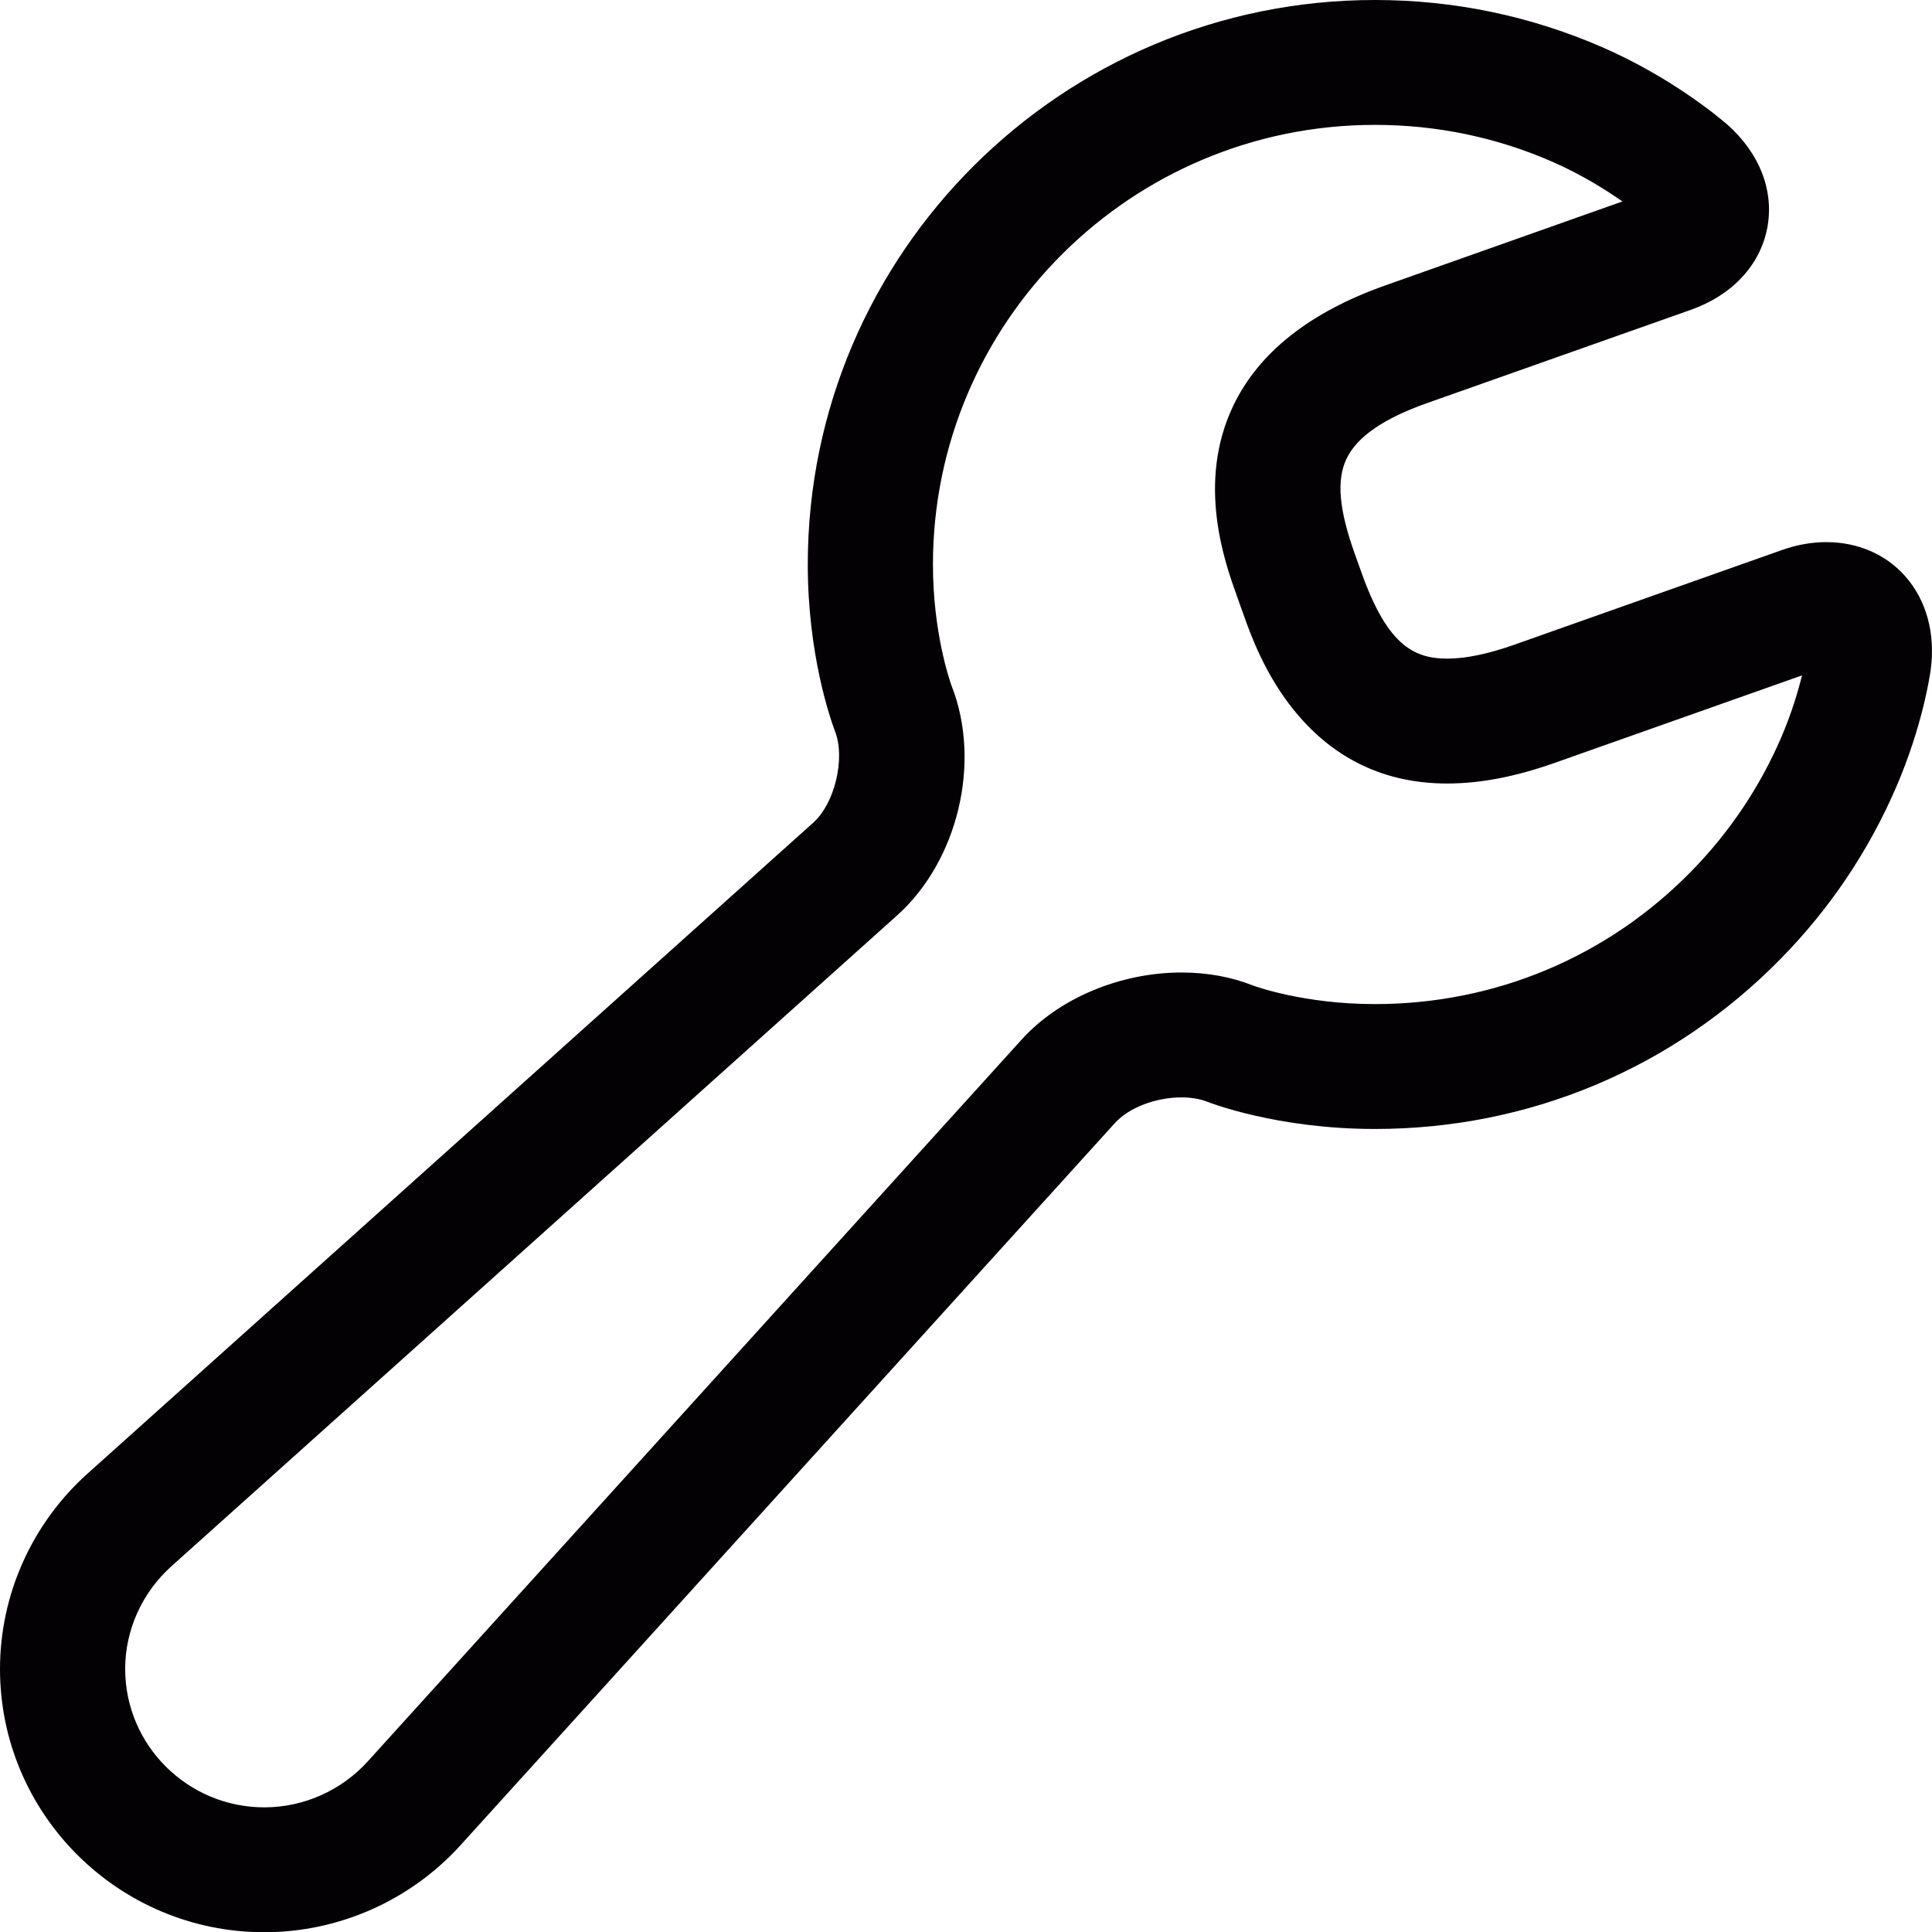
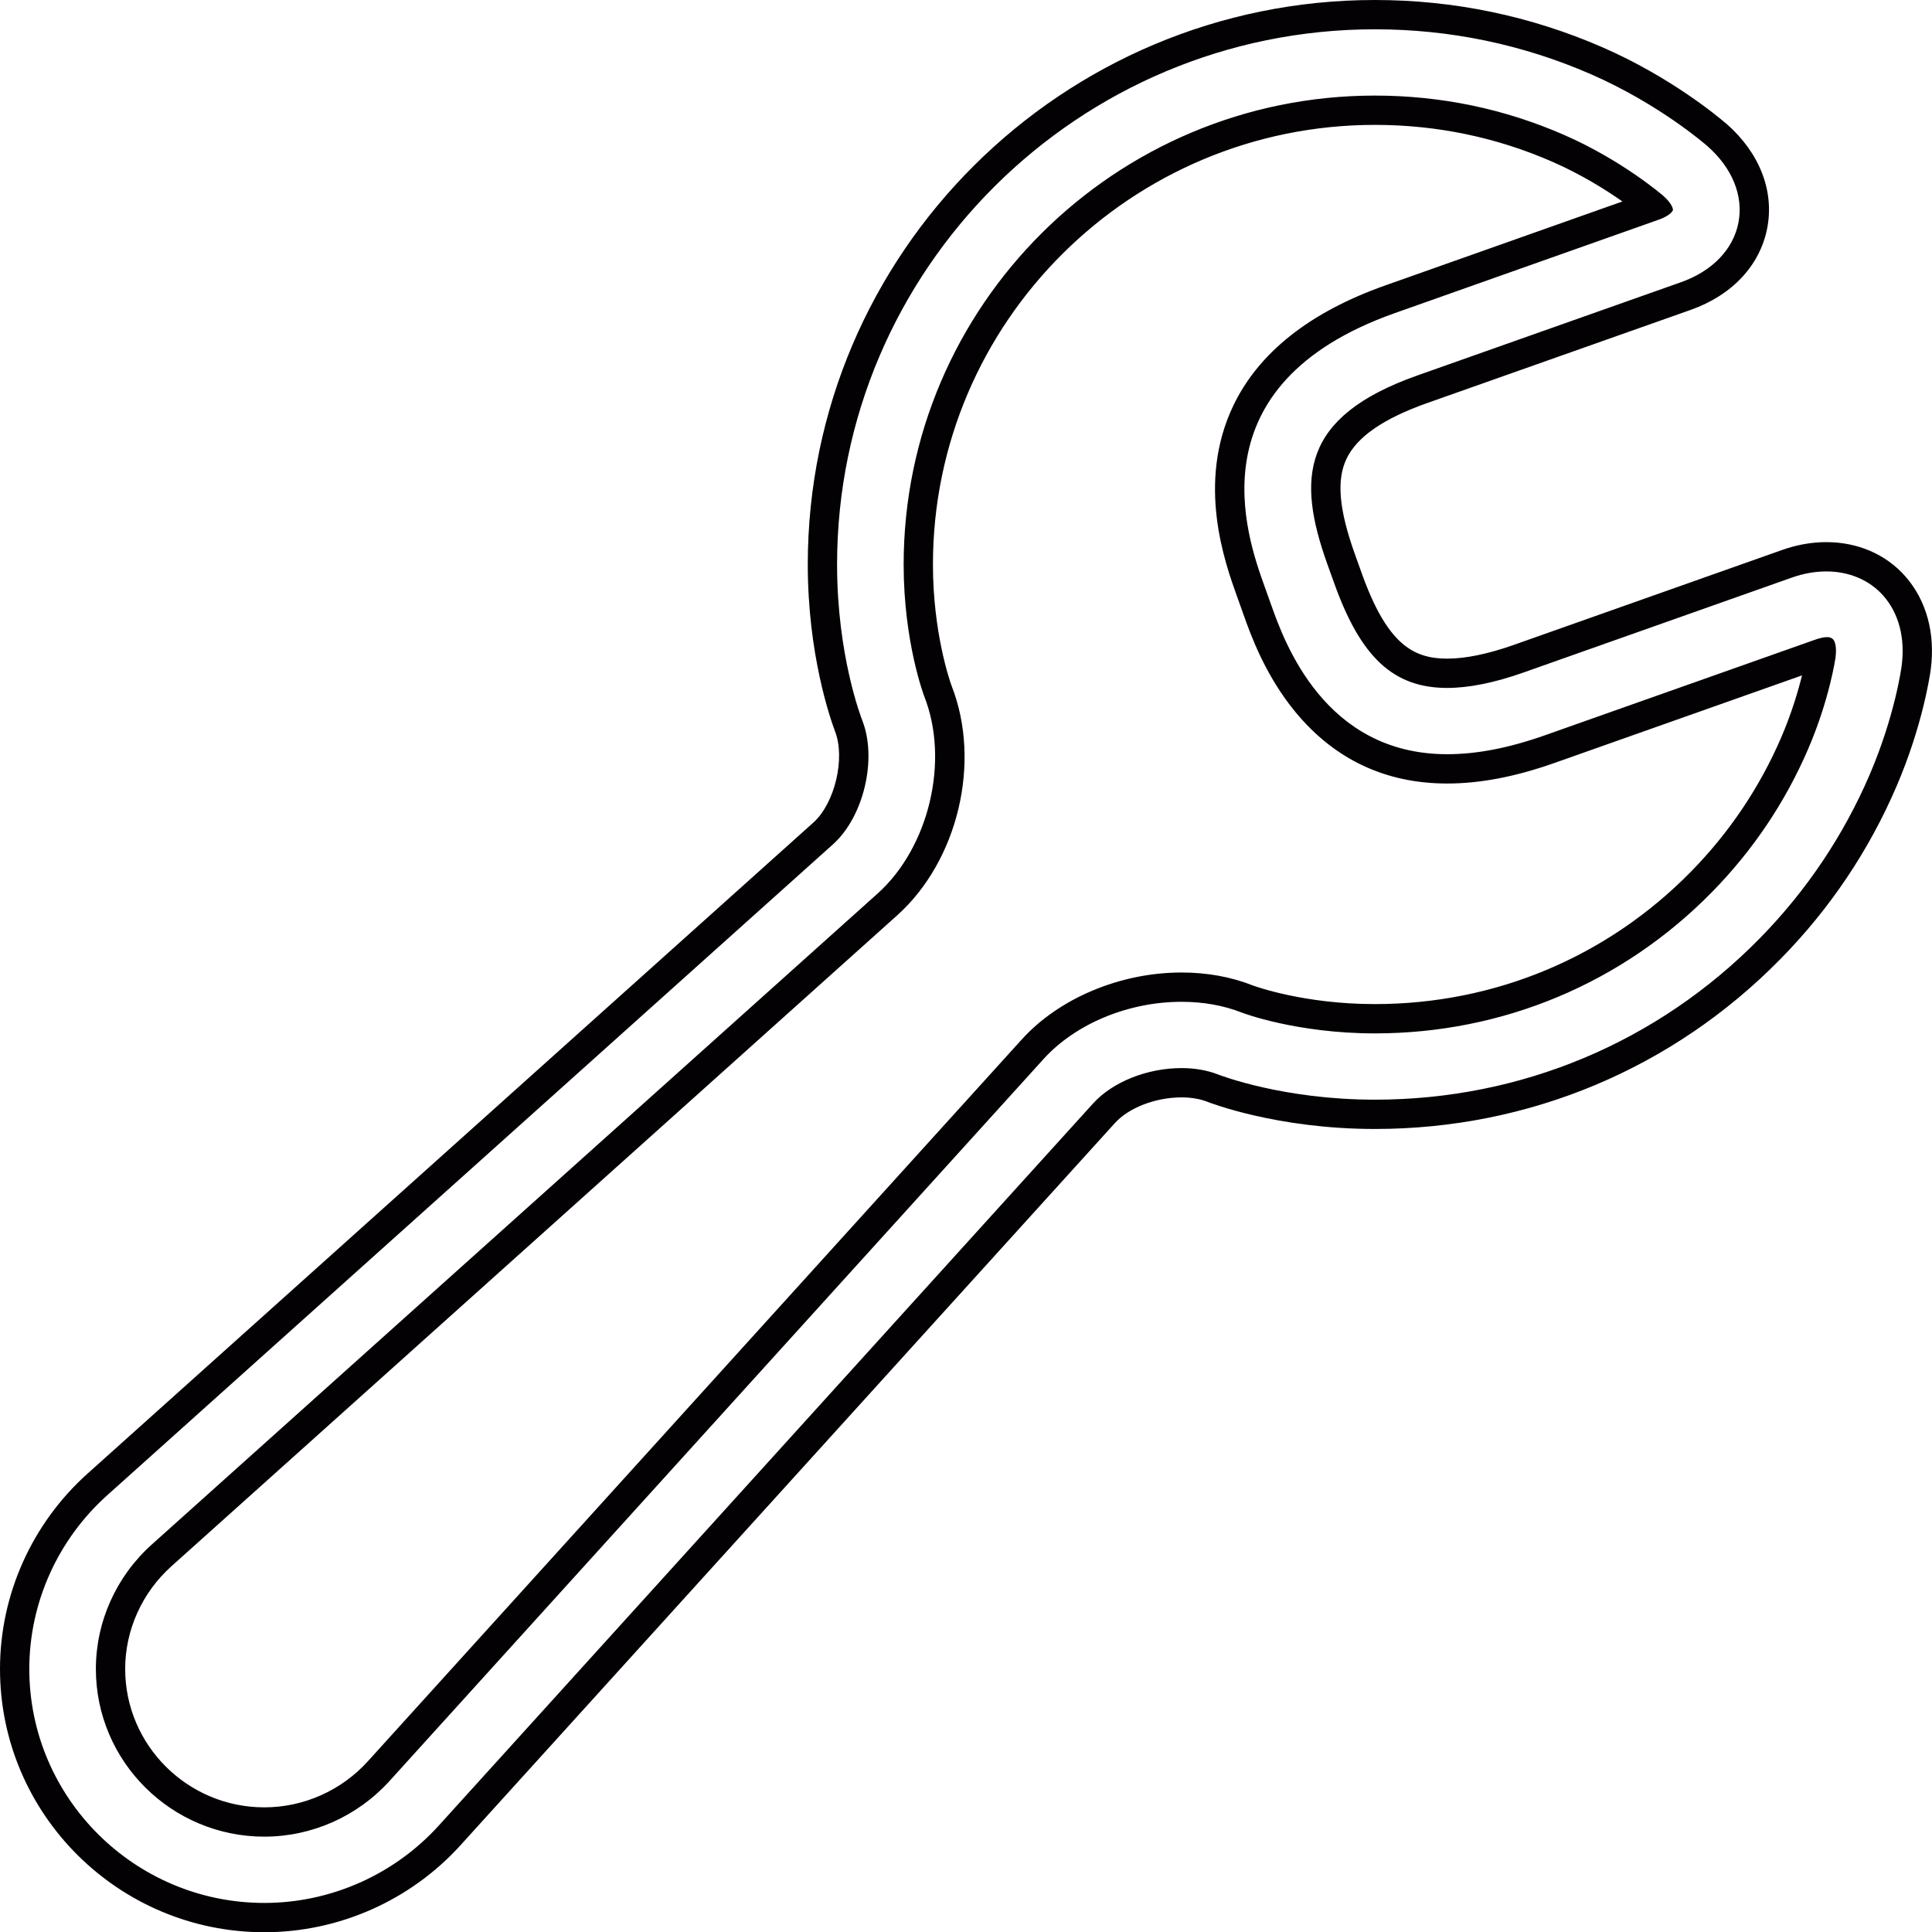
<svg xmlns="http://www.w3.org/2000/svg" width="32.968" height="32.972" viewBox="0 0 32.968 32.972">
  <defs>
    <style>.a,.c{fill:#030104;}.b,.c{stroke:none;}</style>
  </defs>
  <g class="a" transform="translate(-1950.505 -1166.5)">
-     <path class="b" d="M 1955.016 1199.222 C 1952.666 1199.222 1950.755 1197.319 1950.755 1194.979 C 1950.755 1193.782 1951.27 1192.634 1952.169 1191.829 L 1964.552 1180.722 C 1965 1180.32 1965.206 1179.444 1964.986 1178.885 L 1964.985 1178.882 L 1964.984 1178.879 C 1964.908 1178.678 1964.539 1177.617 1964.539 1176.133 C 1964.539 1170.959 1968.768 1166.75 1973.966 1166.75 C 1975.28 1166.75 1976.554 1167.015 1977.752 1167.537 C 1978.875 1168.027 1979.656 1168.676 1979.801 1168.801 L 1979.802 1168.802 L 1979.806 1168.805 C 1980.299 1169.239 1980.521 1169.801 1980.415 1170.348 C 1980.308 1170.895 1979.892 1171.333 1979.272 1171.552 L 1974.774 1173.143 C 1973.962 1173.43 1973.465 1173.784 1973.255 1174.224 C 1973.049 1174.657 1973.089 1175.2 1973.389 1176.04 L 1973.505 1176.362 C 1973.987 1177.712 1974.532 1177.989 1975.201 1177.989 C 1975.542 1177.989 1975.952 1177.905 1976.419 1177.74 L 1980.999 1176.12 C 1981.222 1176.041 1981.448 1176.001 1981.669 1176.001 C 1982.134 1176.001 1982.546 1176.178 1982.83 1176.5 C 1983.143 1176.855 1983.276 1177.35 1983.203 1177.895 C 1983.191 1177.987 1983.069 1178.817 1982.636 1179.823 C 1982.176 1180.893 1981.528 1181.857 1980.709 1182.69 C 1978.92 1184.511 1976.526 1185.515 1973.967 1185.515 C 1972.34 1185.515 1971.236 1185.083 1971.19 1185.065 C 1971.041 1185.007 1970.86 1184.976 1970.668 1184.976 C 1970.149 1184.976 1969.63 1185.18 1969.344 1185.497 L 1958.181 1197.816 C 1957.372 1198.71 1956.219 1199.222 1955.016 1199.222 Z M 1966.51 1178.293 C 1966.978 1179.482 1966.599 1181.08 1965.646 1181.935 L 1953.263 1193.041 C 1952.709 1193.538 1952.391 1194.244 1952.391 1194.979 C 1952.391 1196.42 1953.569 1197.591 1955.016 1197.591 C 1955.756 1197.591 1956.467 1197.275 1956.967 1196.723 L 1968.126 1184.404 C 1968.719 1183.751 1969.691 1183.345 1970.666 1183.345 C 1971.07 1183.345 1971.448 1183.413 1971.79 1183.548 L 1971.793 1183.549 C 1971.833 1183.564 1972.714 1183.884 1973.966 1183.884 C 1976.081 1183.884 1978.06 1183.055 1979.537 1181.55 C 1980.214 1180.861 1980.751 1180.064 1981.131 1179.181 C 1981.484 1178.358 1981.579 1177.689 1981.58 1177.682 L 1981.58 1177.682 C 1981.581 1177.668 1981.583 1177.656 1981.584 1177.644 C 1981.572 1177.648 1981.558 1177.652 1981.543 1177.658 L 1976.966 1179.278 C 1976.317 1179.508 1975.739 1179.62 1975.199 1179.62 C 1972.929 1179.62 1972.201 1177.58 1971.962 1176.91 L 1971.847 1176.588 C 1971.651 1176.041 1971.192 1174.759 1971.773 1173.537 C 1972.176 1172.689 1973.001 1172.04 1974.225 1171.607 L 1978.711 1170.019 C 1978.619 1169.942 1977.985 1169.42 1977.094 1169.031 C 1976.106 1168.599 1975.054 1168.381 1973.966 1168.381 C 1969.67 1168.381 1966.175 1171.858 1966.175 1176.133 C 1966.175 1177.309 1966.453 1178.138 1966.509 1178.292 L 1966.51 1178.293 Z" />
    <path class="c" d="M 1955.016 1198.972 C 1956.148 1198.972 1957.234 1198.49 1957.996 1197.648 L 1969.158 1185.329 C 1969.49 1184.962 1970.082 1184.726 1970.668 1184.726 C 1970.892 1184.726 1971.104 1184.763 1971.282 1184.832 C 1971.328 1184.85 1972.401 1185.265 1973.967 1185.265 C 1976.459 1185.265 1978.79 1184.288 1980.531 1182.515 C 1981.328 1181.704 1981.959 1180.764 1982.407 1179.725 C 1982.84 1178.716 1982.951 1177.896 1982.955 1177.862 C 1983.018 1177.39 1982.907 1176.965 1982.643 1176.666 C 1982.404 1176.395 1982.056 1176.251 1981.669 1176.251 C 1981.48 1176.251 1981.282 1176.285 1981.082 1176.356 L 1976.502 1177.976 C 1976.01 1178.15 1975.572 1178.239 1975.201 1178.239 C 1974.284 1178.239 1973.724 1177.719 1973.27 1176.446 L 1973.154 1176.124 C 1972.631 1174.659 1972.705 1173.61 1974.691 1172.907 L 1979.189 1171.316 C 1979.724 1171.127 1980.081 1170.756 1980.17 1170.3 C 1980.258 1169.843 1980.066 1169.367 1979.64 1168.993 C 1979.607 1168.964 1978.815 1168.274 1977.652 1167.766 C 1976.486 1167.258 1975.248 1167 1973.966 1167 C 1968.906 1167 1964.789 1171.096 1964.789 1176.133 C 1964.789 1177.686 1965.202 1178.749 1965.219 1178.793 C 1965.477 1179.449 1965.244 1180.437 1964.719 1180.908 L 1952.335 1192.015 C 1951.489 1192.773 1951.005 1193.854 1951.005 1194.979 C 1951.005 1197.181 1952.805 1198.972 1955.016 1198.972 M 1973.966 1168.131 C 1975.089 1168.131 1976.175 1168.356 1977.194 1168.802 C 1978.187 1169.235 1978.88 1169.835 1978.886 1169.84 C 1979.024 1169.961 1979.057 1170.058 1979.052 1170.085 C 1979.047 1170.112 1978.979 1170.19 1978.806 1170.25 L 1974.309 1171.842 C 1970.853 1173.064 1971.778 1175.653 1972.083 1176.504 L 1972.198 1176.826 C 1972.422 1177.455 1973.106 1179.37 1975.199 1179.37 C 1975.709 1179.37 1976.259 1179.263 1976.882 1179.042 L 1981.461 1177.422 C 1981.537 1177.395 1981.616 1177.372 1981.68 1177.372 C 1981.725 1177.372 1981.762 1177.383 1981.787 1177.412 C 1981.82 1177.449 1981.849 1177.55 1981.827 1177.715 C 1981.827 1177.722 1981.728 1178.424 1981.36 1179.28 C 1980.968 1180.191 1980.415 1181.013 1979.716 1181.725 C 1978.191 1183.278 1976.149 1184.134 1973.966 1184.134 C 1972.629 1184.134 1971.706 1183.784 1971.698 1183.78 C 1971.385 1183.657 1971.038 1183.595 1970.666 1183.595 C 1969.76 1183.595 1968.858 1183.969 1968.312 1184.572 L 1957.152 1196.891 C 1956.605 1197.495 1955.826 1197.841 1955.016 1197.841 C 1953.432 1197.841 1952.141 1196.558 1952.141 1194.979 C 1952.141 1194.173 1952.489 1193.399 1953.096 1192.855 L 1965.479 1181.749 C 1966.361 1180.958 1966.71 1179.478 1966.276 1178.381 C 1966.273 1178.372 1965.925 1177.459 1965.925 1176.133 C 1965.925 1171.72 1969.532 1168.131 1973.966 1168.131 M 1955.016 1199.472 C 1952.529 1199.472 1950.505 1197.457 1950.505 1194.979 C 1950.505 1193.711 1951.05 1192.495 1952.002 1191.643 L 1964.385 1180.536 C 1964.751 1180.207 1964.934 1179.434 1964.753 1178.977 L 1964.751 1178.971 L 1964.749 1178.965 C 1964.672 1178.759 1964.289 1177.661 1964.289 1176.133 C 1964.289 1170.821 1968.63 1166.5 1973.966 1166.5 C 1975.315 1166.5 1976.622 1166.772 1977.852 1167.308 C 1979.007 1167.812 1979.814 1168.483 1979.964 1168.612 L 1979.966 1168.614 L 1979.971 1168.617 C 1980.532 1169.111 1980.784 1169.759 1980.661 1170.395 C 1980.536 1171.032 1980.06 1171.539 1979.355 1171.788 L 1974.858 1173.378 C 1974.111 1173.643 1973.66 1173.954 1973.481 1174.331 C 1973.309 1174.694 1973.353 1175.195 1973.625 1175.956 L 1973.74 1176.277 C 1974.175 1177.495 1974.621 1177.739 1975.201 1177.739 C 1975.514 1177.739 1975.896 1177.66 1976.336 1177.505 L 1980.915 1175.885 C 1981.166 1175.796 1981.42 1175.751 1981.669 1175.751 C 1982.206 1175.751 1982.685 1175.958 1983.017 1176.334 C 1983.379 1176.745 1983.533 1177.31 1983.451 1177.928 C 1983.438 1178.024 1983.312 1178.885 1982.866 1179.922 C 1982.394 1181.02 1981.728 1182.01 1980.887 1182.865 C 1979.051 1184.735 1976.594 1185.765 1973.967 1185.765 C 1972.293 1185.765 1971.145 1185.316 1971.097 1185.297 C 1970.981 1185.252 1970.827 1185.226 1970.668 1185.226 C 1970.224 1185.226 1969.766 1185.402 1969.529 1185.665 L 1958.366 1197.984 C 1957.51 1198.93 1956.289 1199.472 1955.016 1199.472 Z M 1966.744 1178.205 C 1967.254 1179.505 1966.854 1181.187 1965.813 1182.121 L 1953.43 1193.227 C 1952.929 1193.677 1952.641 1194.315 1952.641 1194.979 C 1952.641 1196.282 1953.707 1197.341 1955.016 1197.341 C 1955.685 1197.341 1956.329 1197.055 1956.782 1196.555 L 1967.941 1184.237 C 1968.579 1183.533 1969.623 1183.095 1970.666 1183.095 C 1971.102 1183.095 1971.511 1183.169 1971.881 1183.315 L 1971.883 1183.316 C 1971.93 1183.333 1972.762 1183.634 1973.966 1183.634 C 1976.014 1183.634 1977.929 1182.832 1979.359 1181.375 C 1980.014 1180.708 1980.533 1179.936 1980.901 1179.082 C 1981.08 1178.665 1981.19 1178.288 1981.255 1178.025 L 1977.049 1179.513 C 1976.373 1179.753 1975.768 1179.87 1975.199 1179.87 C 1974.15 1179.87 1973.28 1179.46 1972.612 1178.652 C 1972.095 1178.027 1971.846 1177.329 1971.727 1176.994 L 1971.612 1176.672 C 1971.405 1176.096 1970.922 1174.745 1971.547 1173.429 C 1971.979 1172.52 1972.853 1171.827 1974.142 1171.371 L 1978.19 1169.938 C 1977.912 1169.742 1977.492 1169.478 1976.994 1169.26 C 1976.038 1168.842 1975.02 1168.631 1973.966 1168.631 C 1969.808 1168.631 1966.425 1171.996 1966.425 1176.133 C 1966.425 1177.286 1966.709 1178.109 1966.744 1178.205 Z" />
  </g>
</svg>